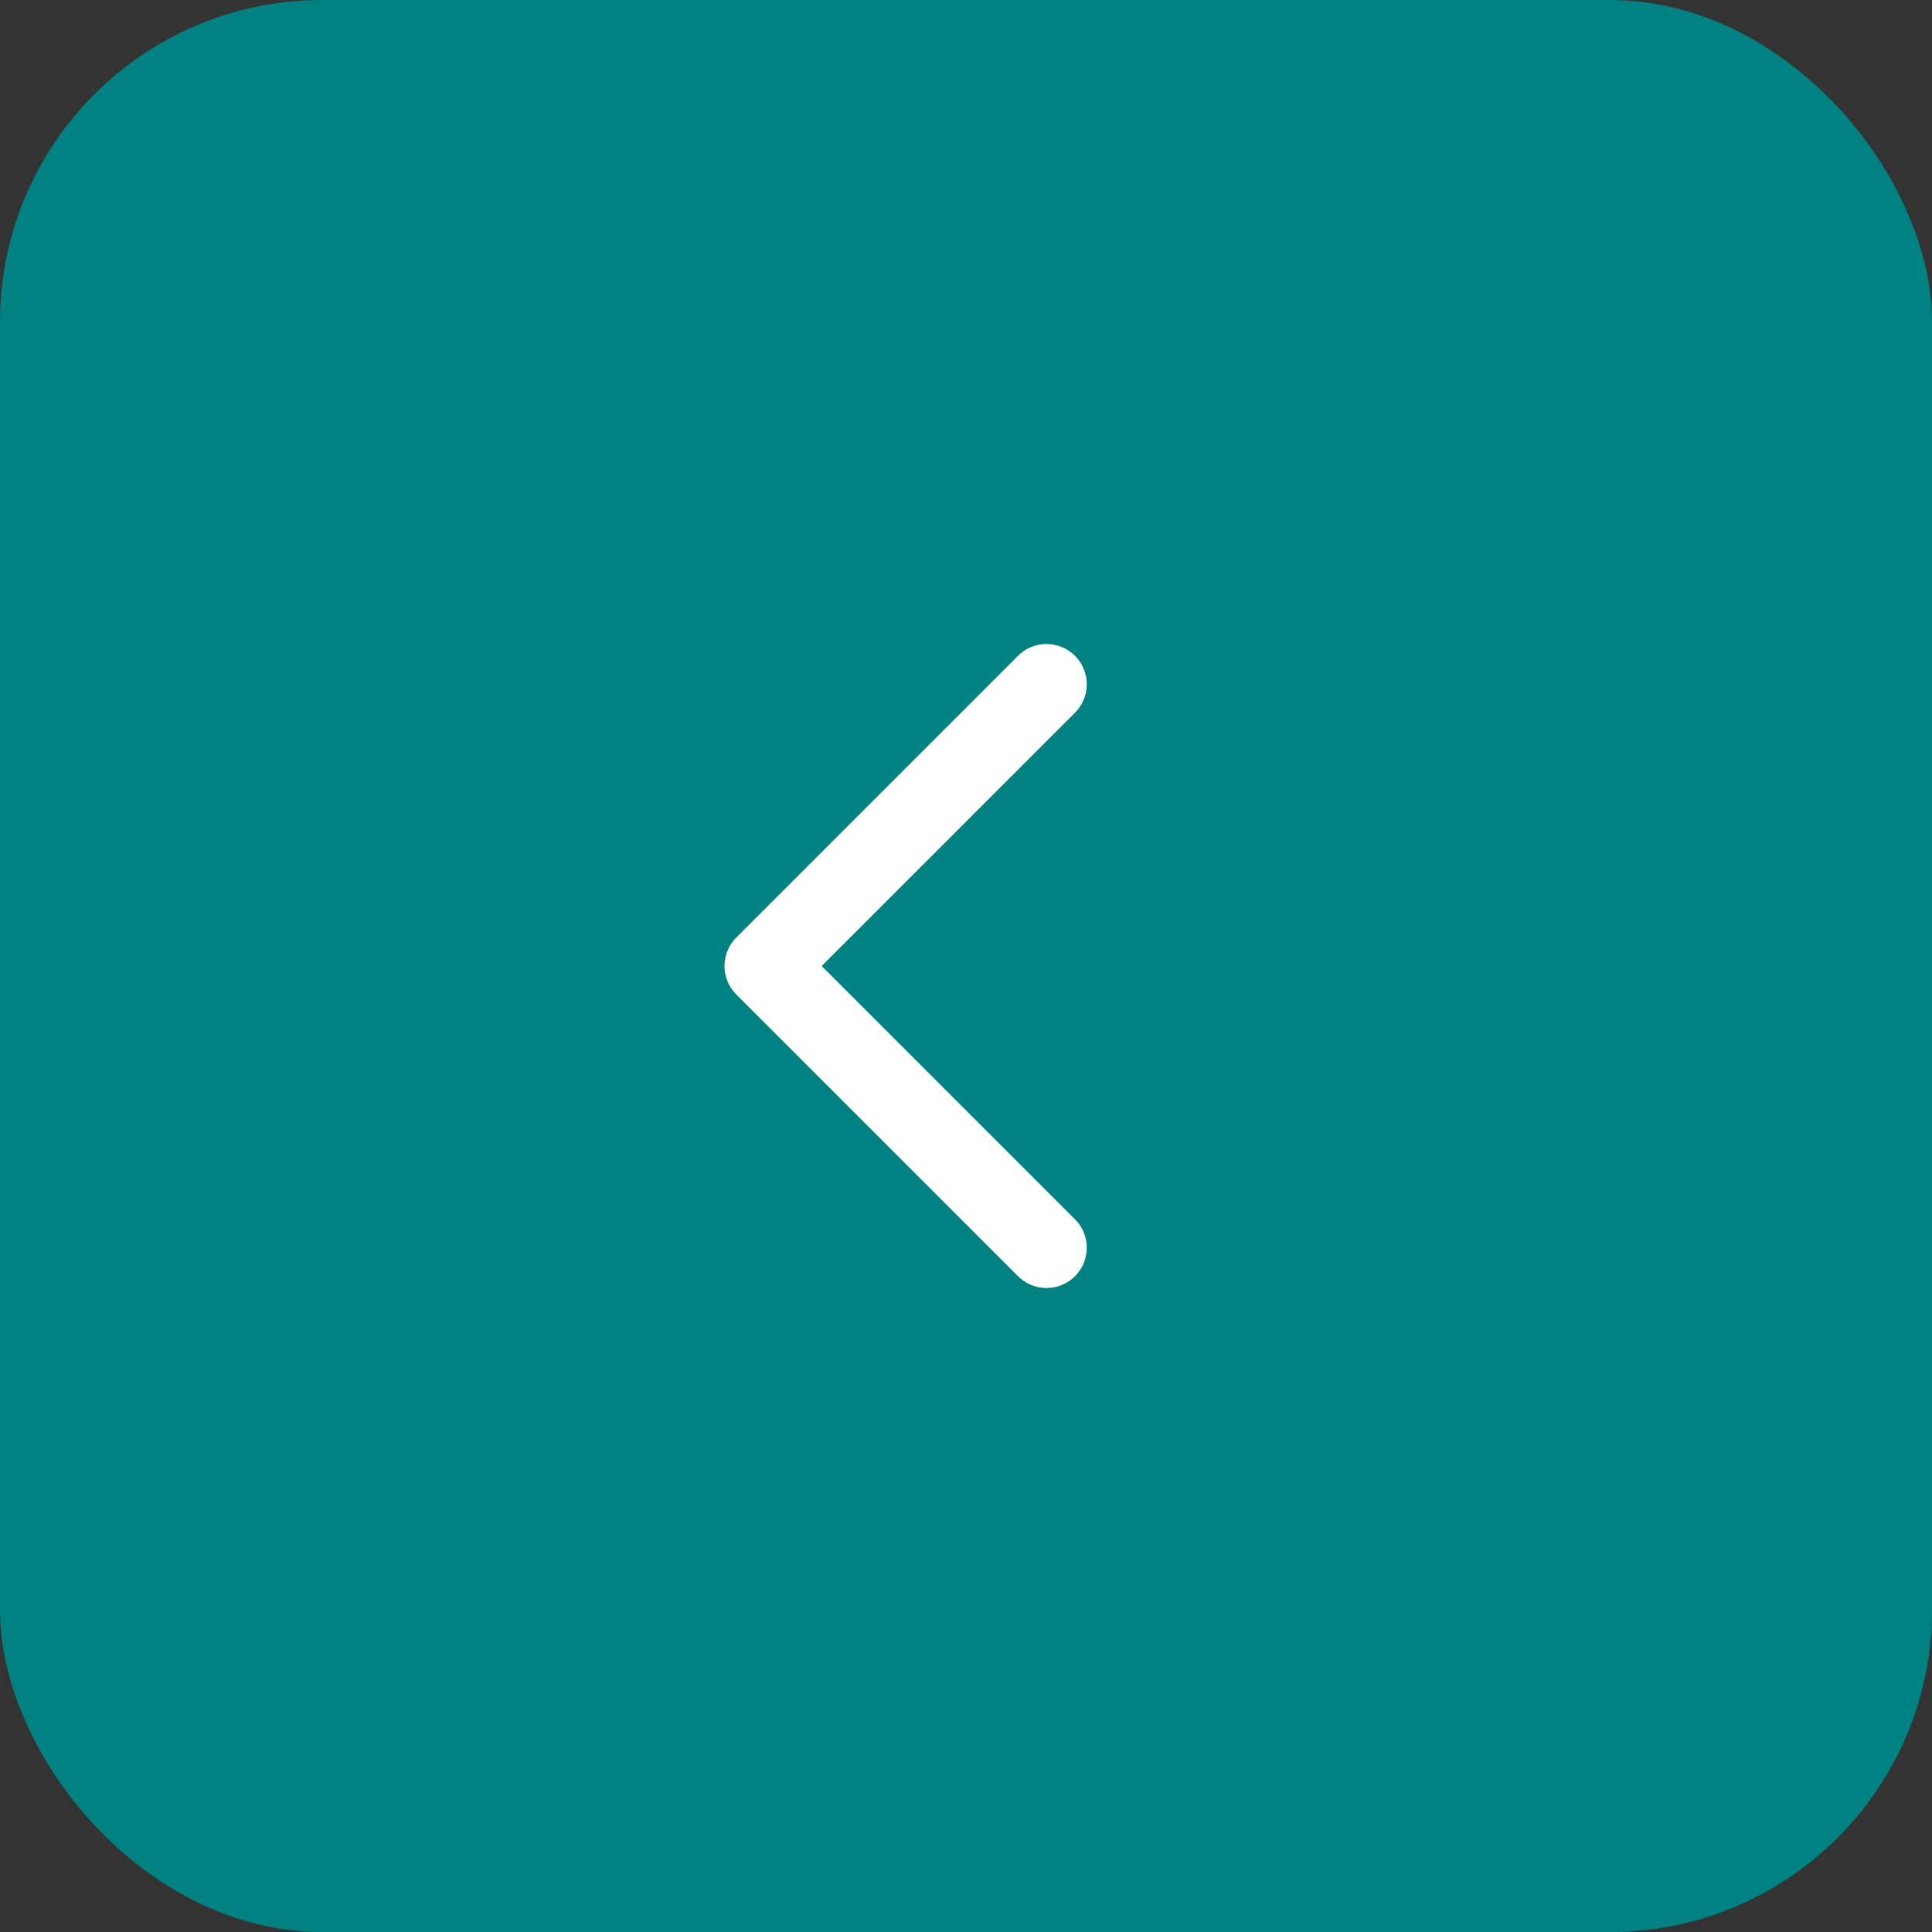
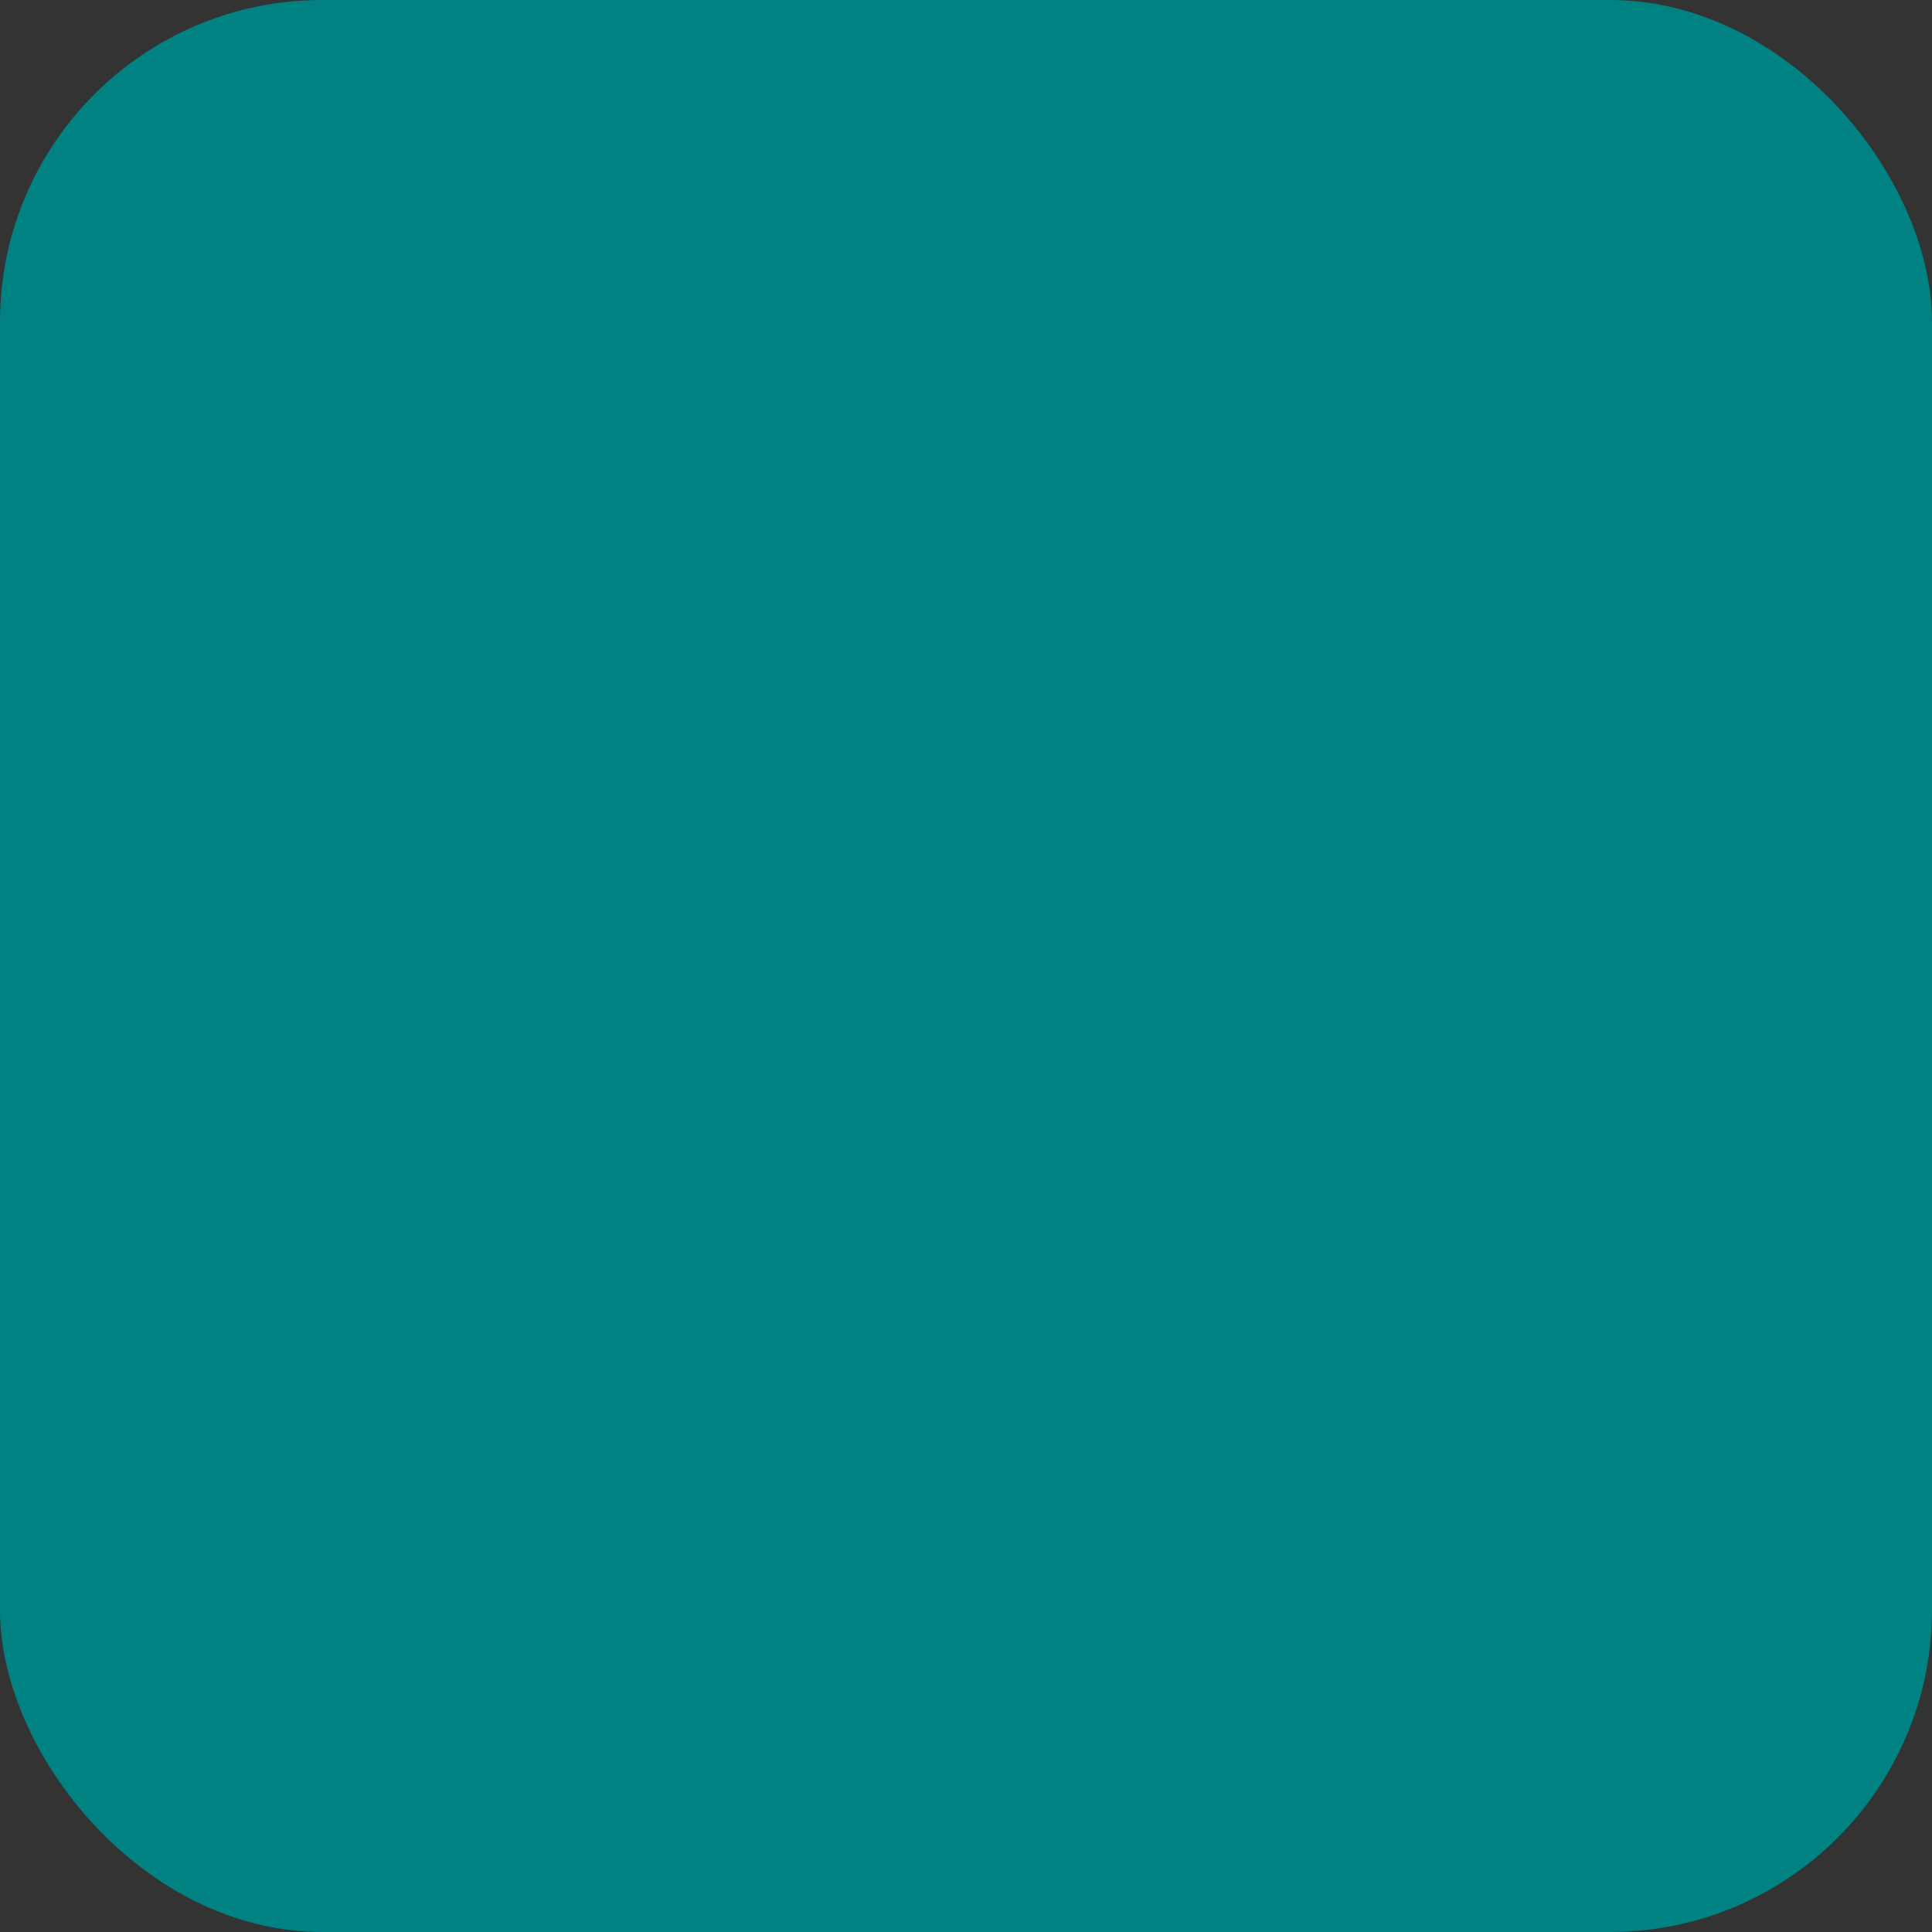
<svg xmlns="http://www.w3.org/2000/svg" width="48" height="48" viewBox="0 0 48 48" fill="none">
  <rect x="0" y="0" width="48" height="48" fill="#333333" stroke="none" />
  <rect width="48" height="48" rx="8" fill="#008182" />
-   <path d="M26 17L19 24L26 31" stroke="white" stroke-width="2" stroke-linecap="round" stroke-linejoin="round" />
</svg>